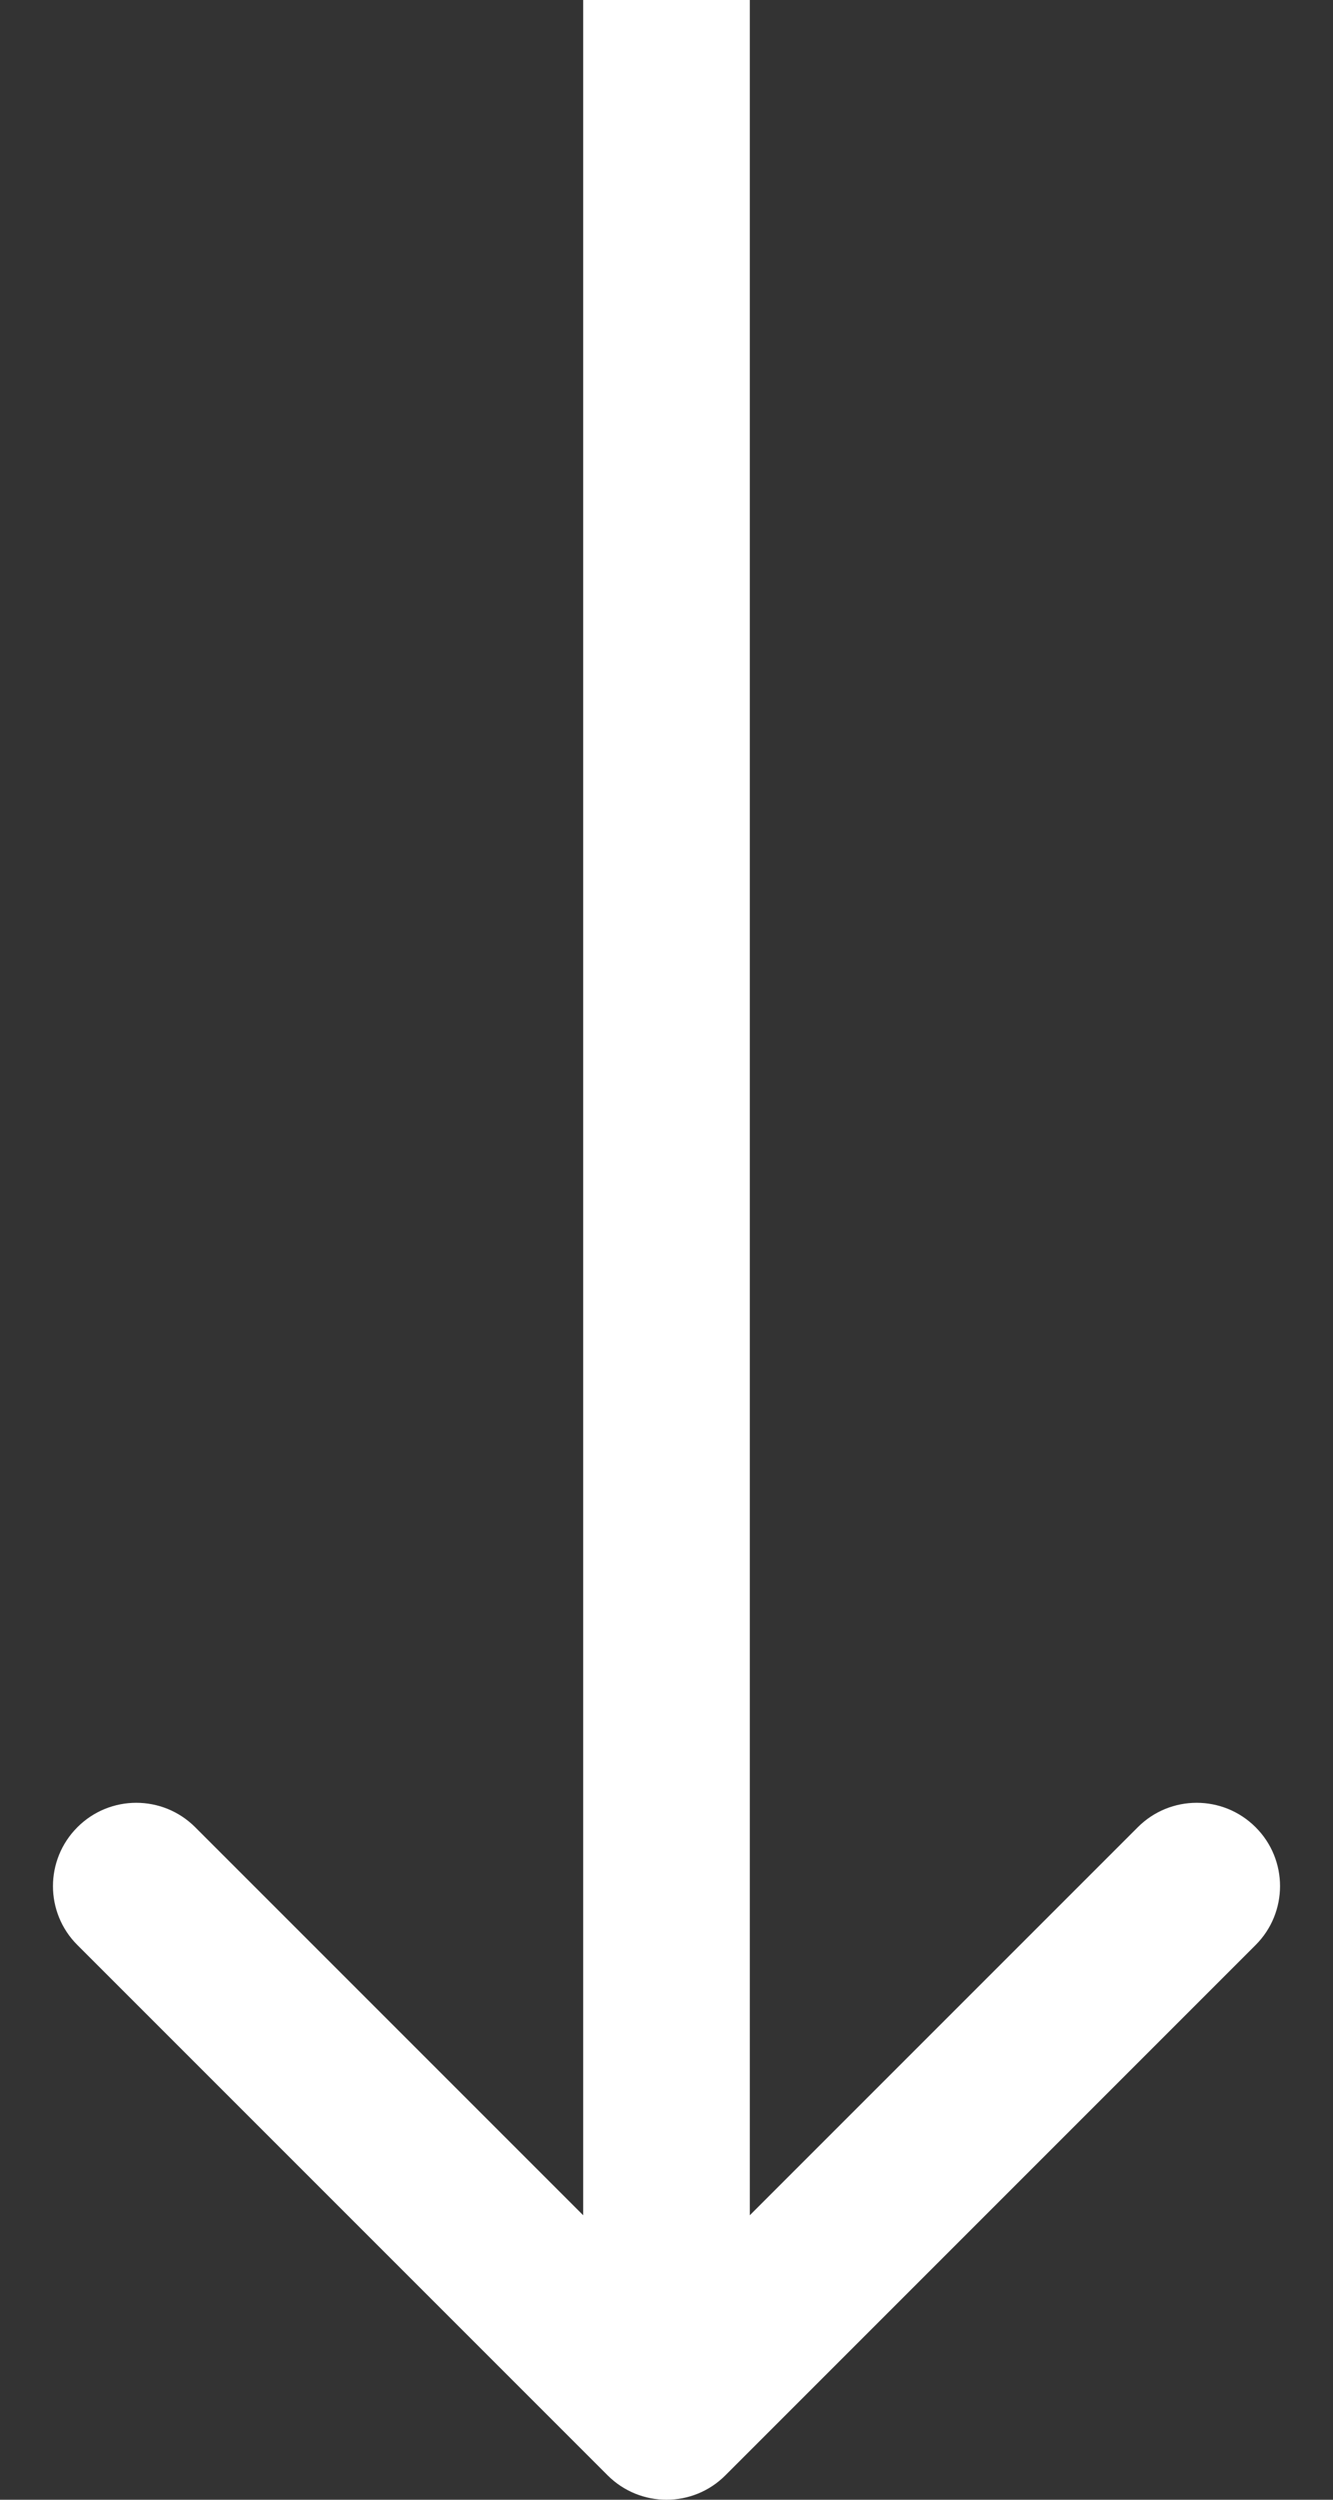
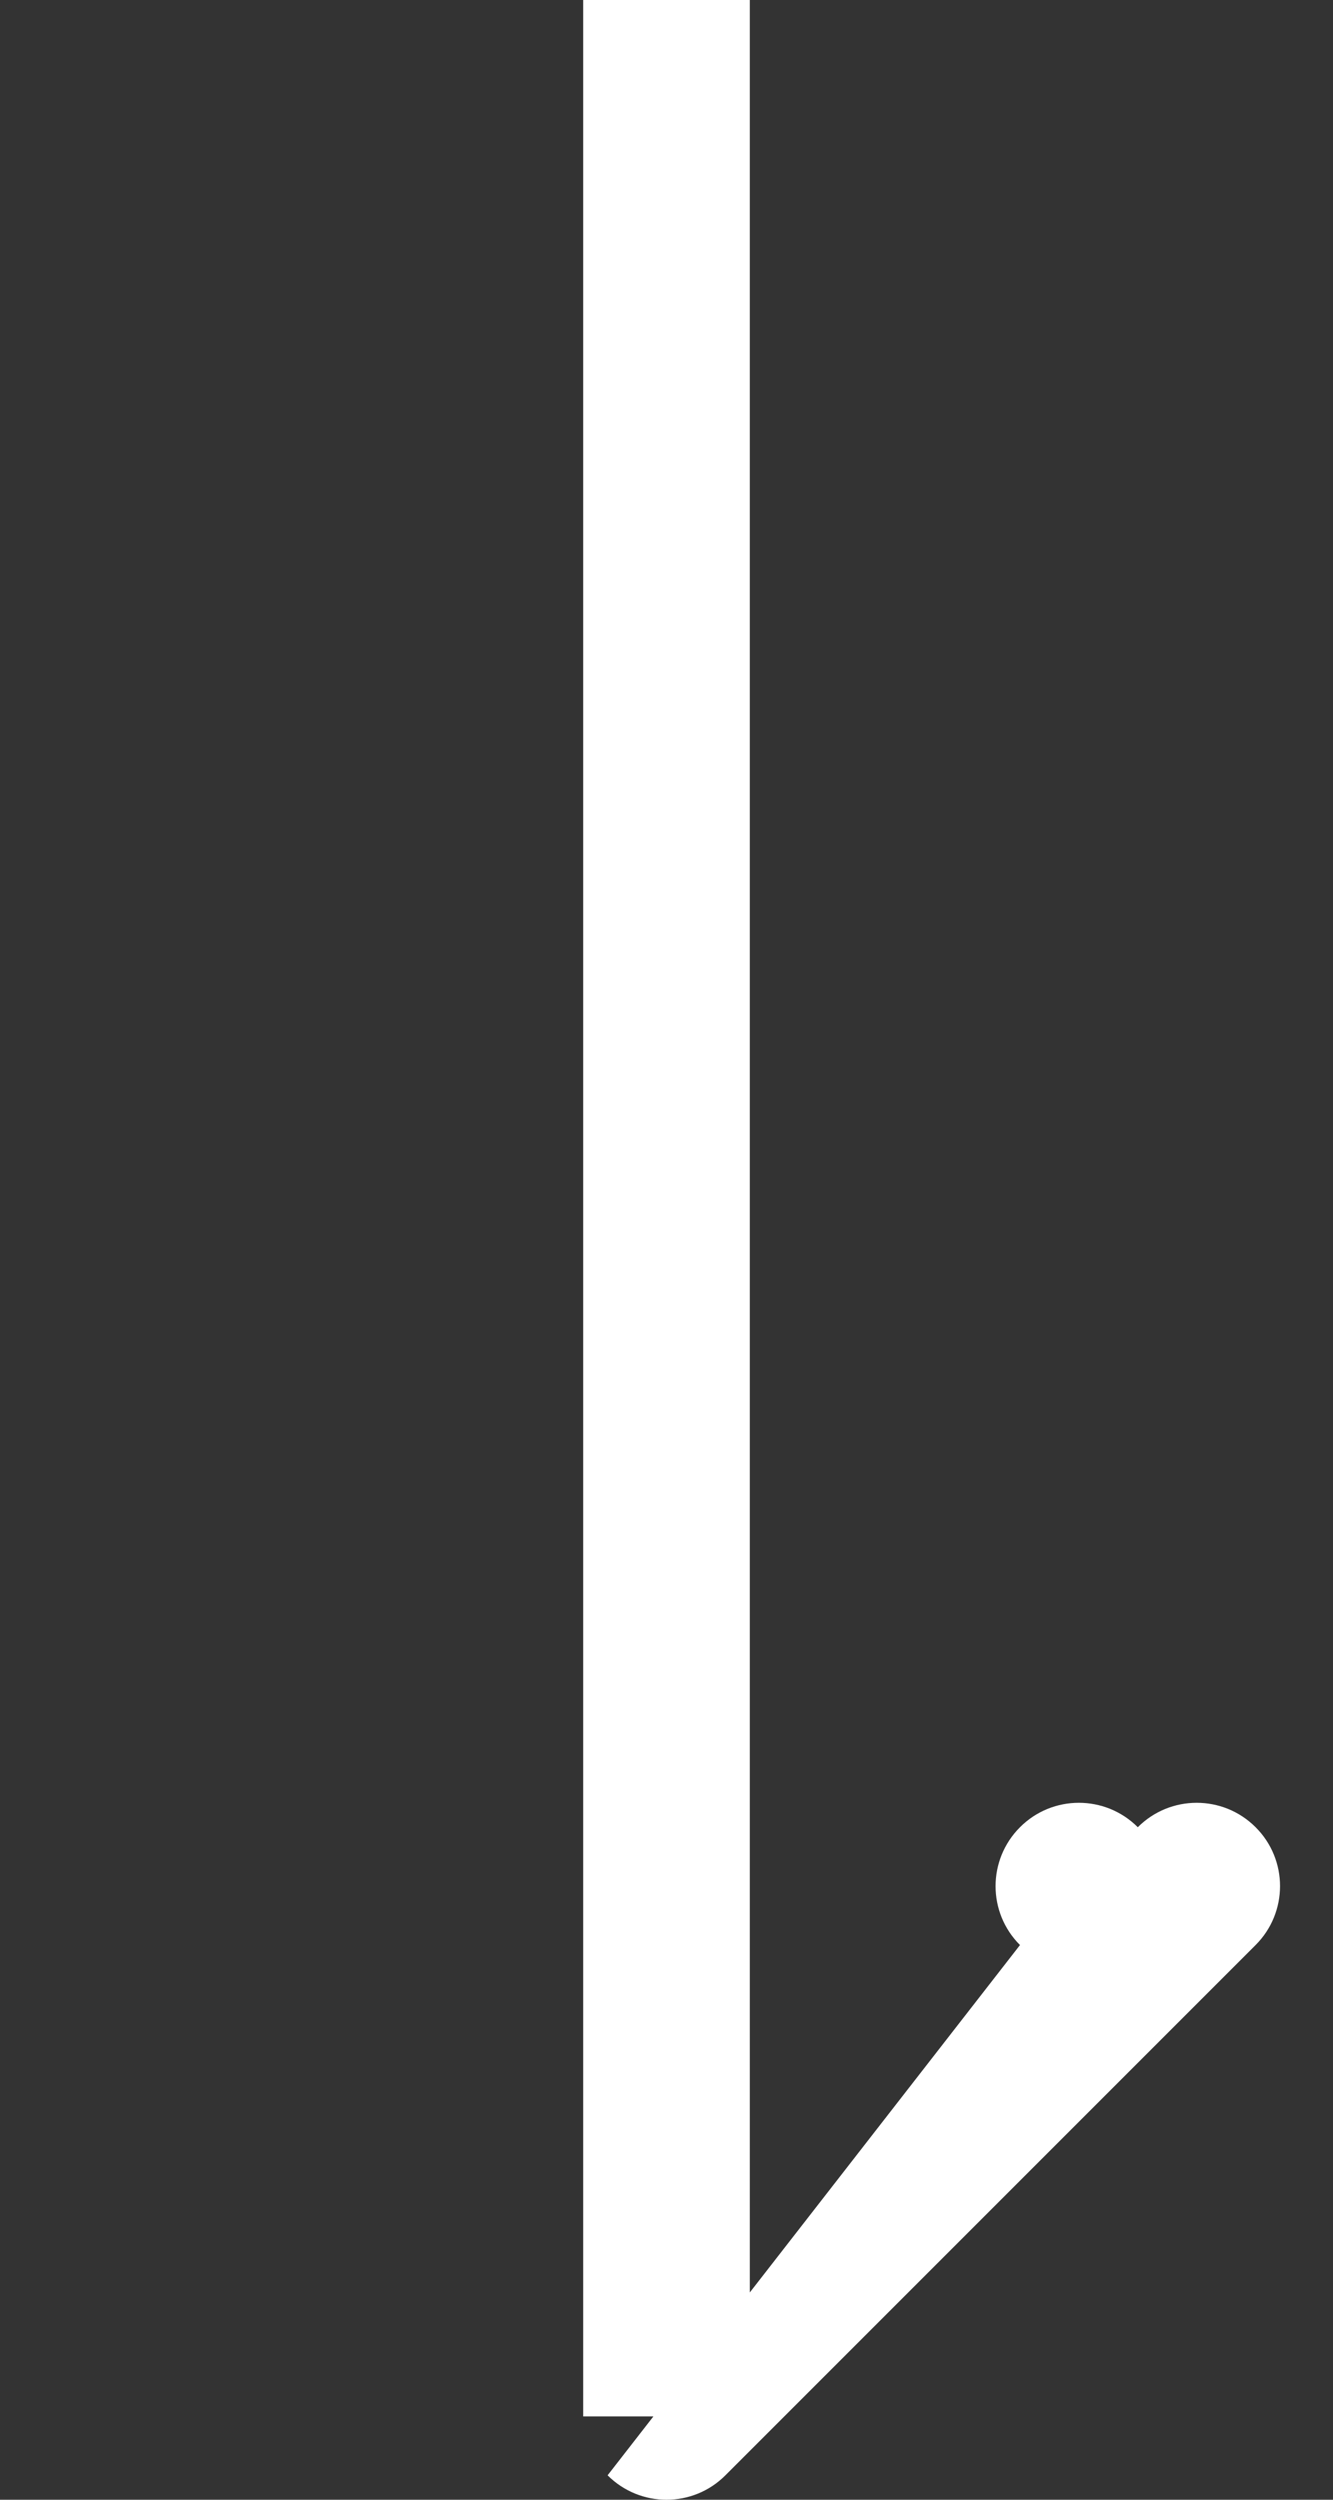
<svg xmlns="http://www.w3.org/2000/svg" fill="none" height="30" viewBox="0 0 16 30" width="16">
  <rect x="0" y="0" width="16" height="30" fill="#333333" stroke="none" />
-   <path d="m7.293 29.707c.391.391 1.024.391 1.414 0l6.364-6.364c.391-.391.391-1.024 0-1.414-.391-.391-1.024-.391-1.414 0l-5.657 5.657-5.657-5.657c-.391-.391-1.024-.391-1.414 0-.391.391-.391 1.024 0 1.414zm-.293-29.707v29h2v-29z" fill="#fff" />
+   <path d="m7.293 29.707c.391.391 1.024.391 1.414 0l6.364-6.364c.391-.391.391-1.024 0-1.414-.391-.391-1.024-.391-1.414 0c-.391-.391-1.024-.391-1.414 0-.391.391-.391 1.024 0 1.414zm-.293-29.707v29h2v-29z" fill="#fff" />
</svg>